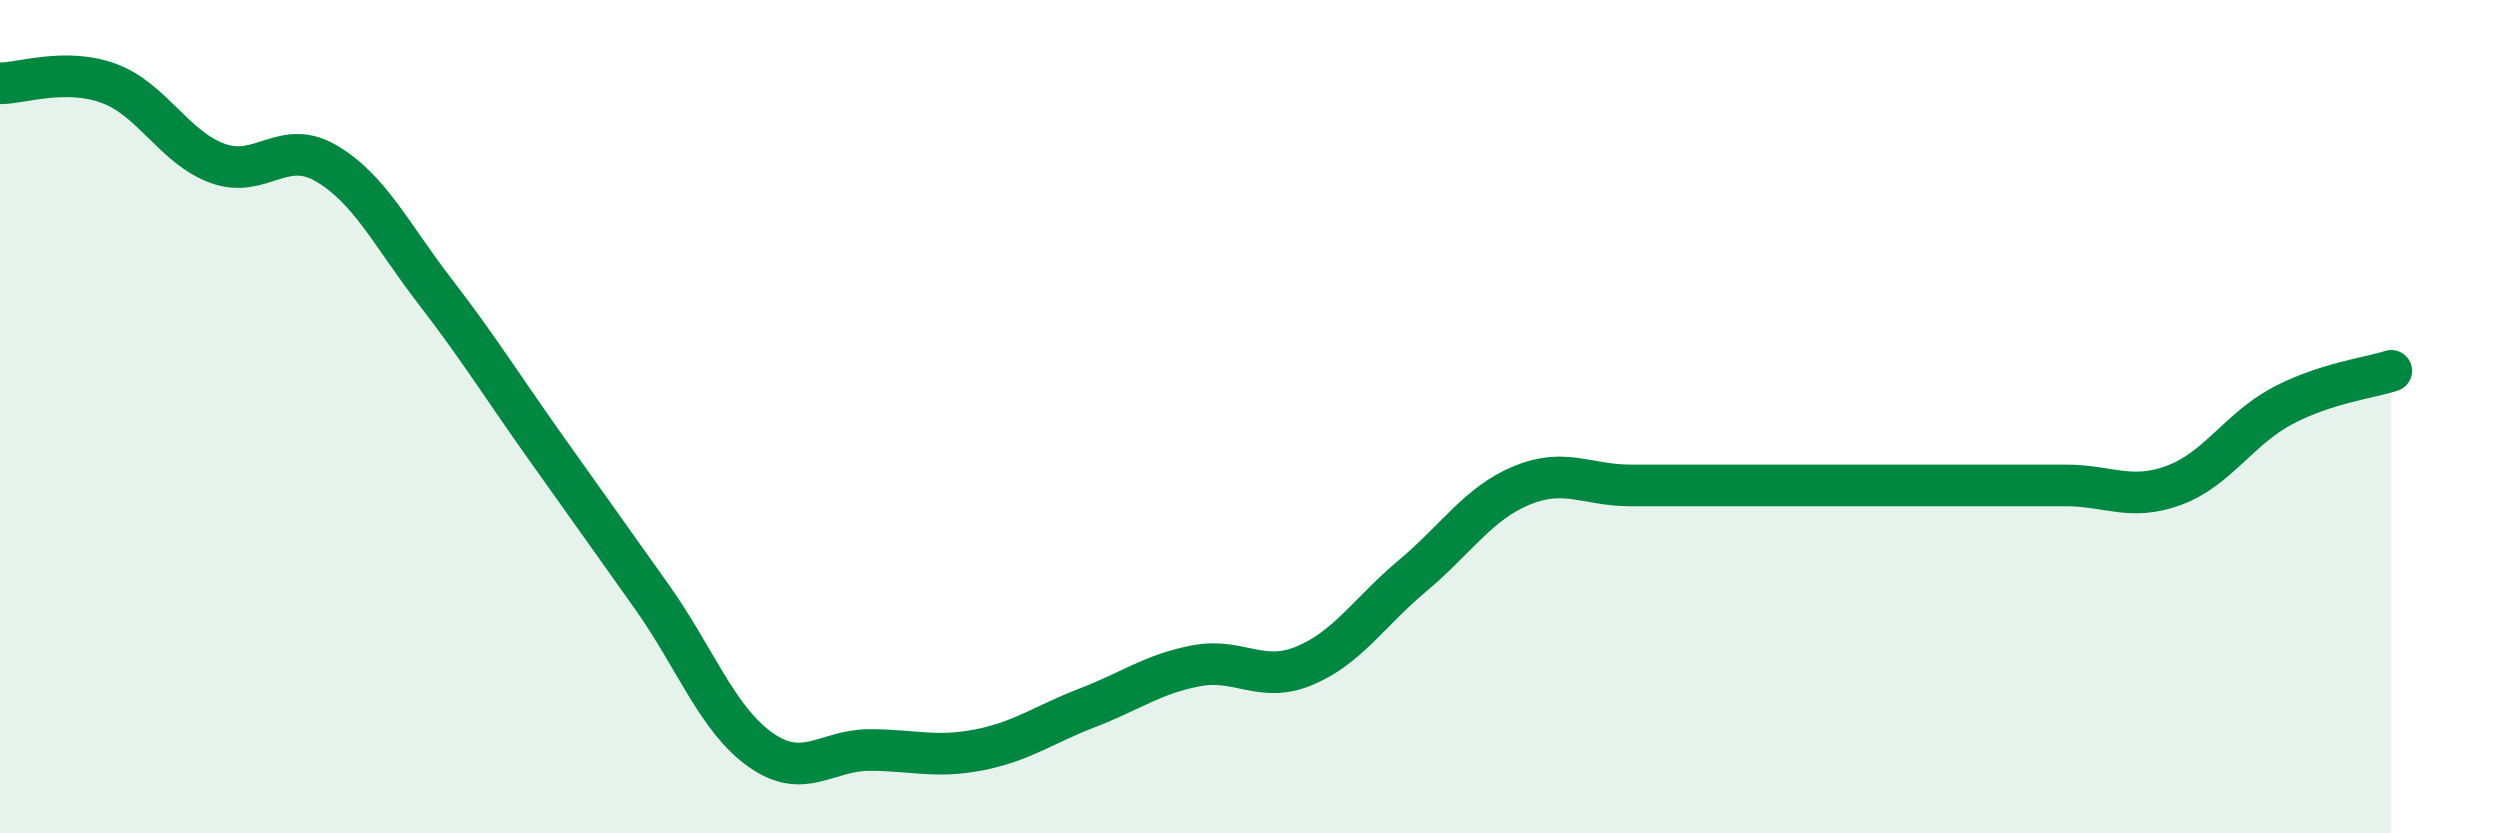
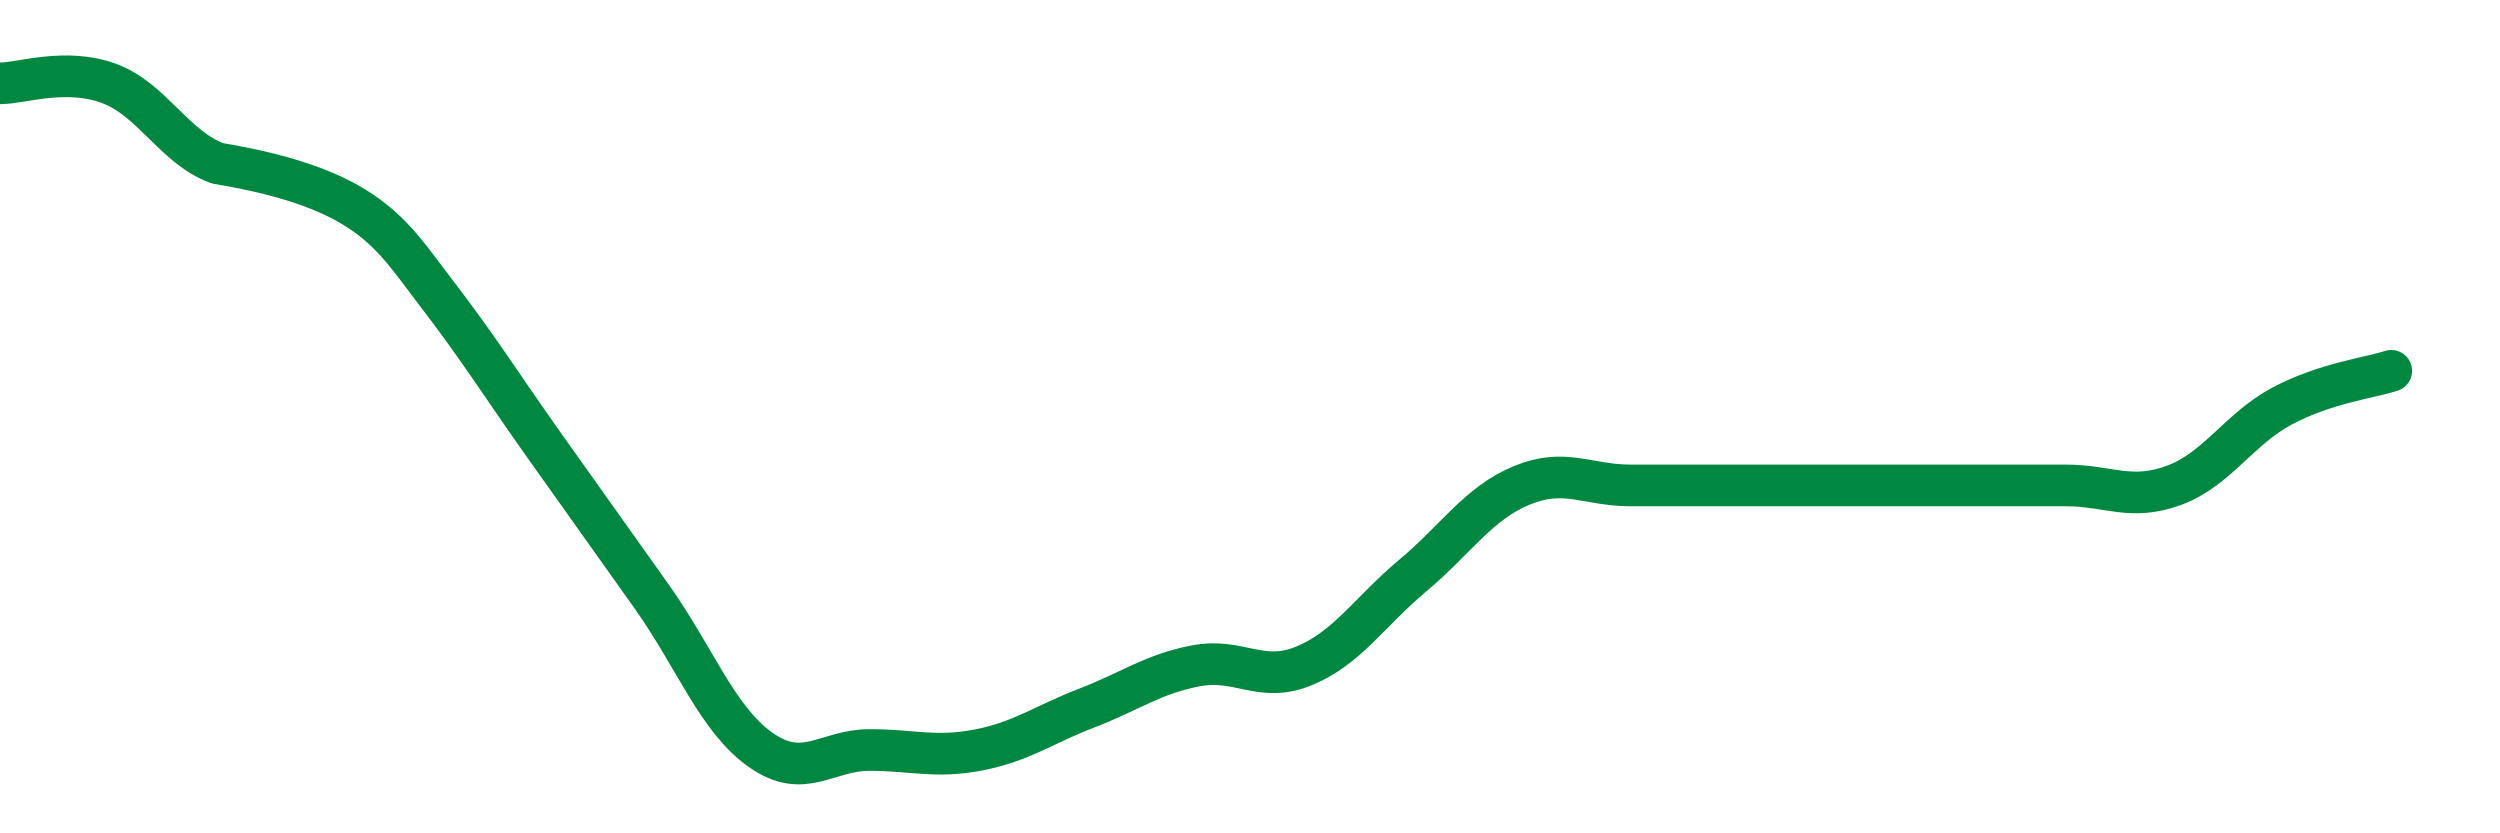
<svg xmlns="http://www.w3.org/2000/svg" width="60" height="20" viewBox="0 0 60 20">
-   <path d="M 0,2 C 0.52,2 1.57,1.62 2.61,2 C 3.65,2.38 4.18,3.54 5.22,3.92 C 6.26,4.3 6.79,3.31 7.83,3.92 C 8.87,4.53 9.39,5.63 10.43,6.98 C 11.47,8.33 12,9.19 13.04,10.66 C 14.08,12.13 14.61,12.86 15.65,14.33 C 16.69,15.8 17.22,17.27 18.26,18 C 19.3,18.73 19.83,18 20.87,18 C 21.91,18 22.44,18.2 23.48,18 C 24.52,17.8 25.05,17.39 26.09,16.99 C 27.13,16.59 27.66,16.18 28.7,15.98 C 29.74,15.78 30.26,16.41 31.3,15.98 C 32.34,15.55 32.87,14.68 33.91,13.81 C 34.95,12.94 35.48,12.08 36.52,11.65 C 37.56,11.22 38.09,11.65 39.13,11.65 C 40.17,11.65 40.7,11.65 41.74,11.65 C 42.78,11.65 43.31,11.65 44.35,11.65 C 45.39,11.65 45.92,11.65 46.96,11.65 C 48,11.65 48.53,11.65 49.57,11.65 C 50.61,11.65 51.13,12.03 52.17,11.65 C 53.21,11.27 53.74,10.29 54.78,9.74 C 55.82,9.19 56.87,9.07 57.39,8.9L57.39 20L0 20Z" fill="#008740" opacity="0.1" stroke-linecap="round" stroke-linejoin="round" />
-   <path d="M 0,2 C 0.52,2 1.57,1.62 2.61,2 C 3.65,2.38 4.18,3.54 5.22,3.92 C 6.26,4.3 6.79,3.31 7.83,3.92 C 8.87,4.53 9.39,5.63 10.43,6.98 C 11.47,8.33 12,9.19 13.04,10.66 C 14.08,12.13 14.61,12.86 15.65,14.33 C 16.69,15.8 17.22,17.27 18.26,18 C 19.3,18.73 19.83,18 20.87,18 C 21.91,18 22.44,18.2 23.48,18 C 24.52,17.8 25.05,17.39 26.09,16.99 C 27.13,16.59 27.66,16.18 28.7,15.98 C 29.74,15.78 30.26,16.41 31.3,15.98 C 32.34,15.55 32.87,14.68 33.91,13.81 C 34.95,12.94 35.48,12.08 36.52,11.65 C 37.56,11.22 38.09,11.65 39.13,11.65 C 40.17,11.65 40.7,11.65 41.74,11.65 C 42.78,11.65 43.31,11.65 44.35,11.65 C 45.39,11.65 45.92,11.65 46.96,11.65 C 48,11.65 48.53,11.65 49.57,11.65 C 50.61,11.65 51.13,12.03 52.17,11.65 C 53.21,11.27 53.74,10.29 54.78,9.74 C 55.82,9.19 56.87,9.07 57.39,8.9" stroke="#008740" stroke-width="1" fill="none" stroke-linecap="round" stroke-linejoin="round" />
+   <path d="M 0,2 C 0.52,2 1.57,1.62 2.61,2 C 3.65,2.38 4.18,3.54 5.22,3.92 C 8.87,4.53 9.39,5.63 10.43,6.98 C 11.47,8.33 12,9.19 13.04,10.66 C 14.08,12.13 14.61,12.86 15.65,14.33 C 16.69,15.8 17.22,17.27 18.26,18 C 19.3,18.73 19.83,18 20.87,18 C 21.91,18 22.44,18.2 23.48,18 C 24.52,17.8 25.05,17.39 26.09,16.99 C 27.13,16.59 27.66,16.18 28.7,15.98 C 29.74,15.78 30.26,16.41 31.3,15.98 C 32.34,15.55 32.87,14.68 33.91,13.81 C 34.95,12.94 35.48,12.08 36.52,11.65 C 37.56,11.22 38.09,11.65 39.13,11.65 C 40.17,11.65 40.7,11.65 41.74,11.65 C 42.78,11.65 43.31,11.65 44.35,11.65 C 45.39,11.65 45.92,11.65 46.96,11.65 C 48,11.65 48.53,11.65 49.57,11.65 C 50.61,11.65 51.13,12.03 52.17,11.65 C 53.21,11.27 53.74,10.29 54.78,9.74 C 55.82,9.19 56.87,9.07 57.39,8.9" stroke="#008740" stroke-width="1" fill="none" stroke-linecap="round" stroke-linejoin="round" />
</svg>